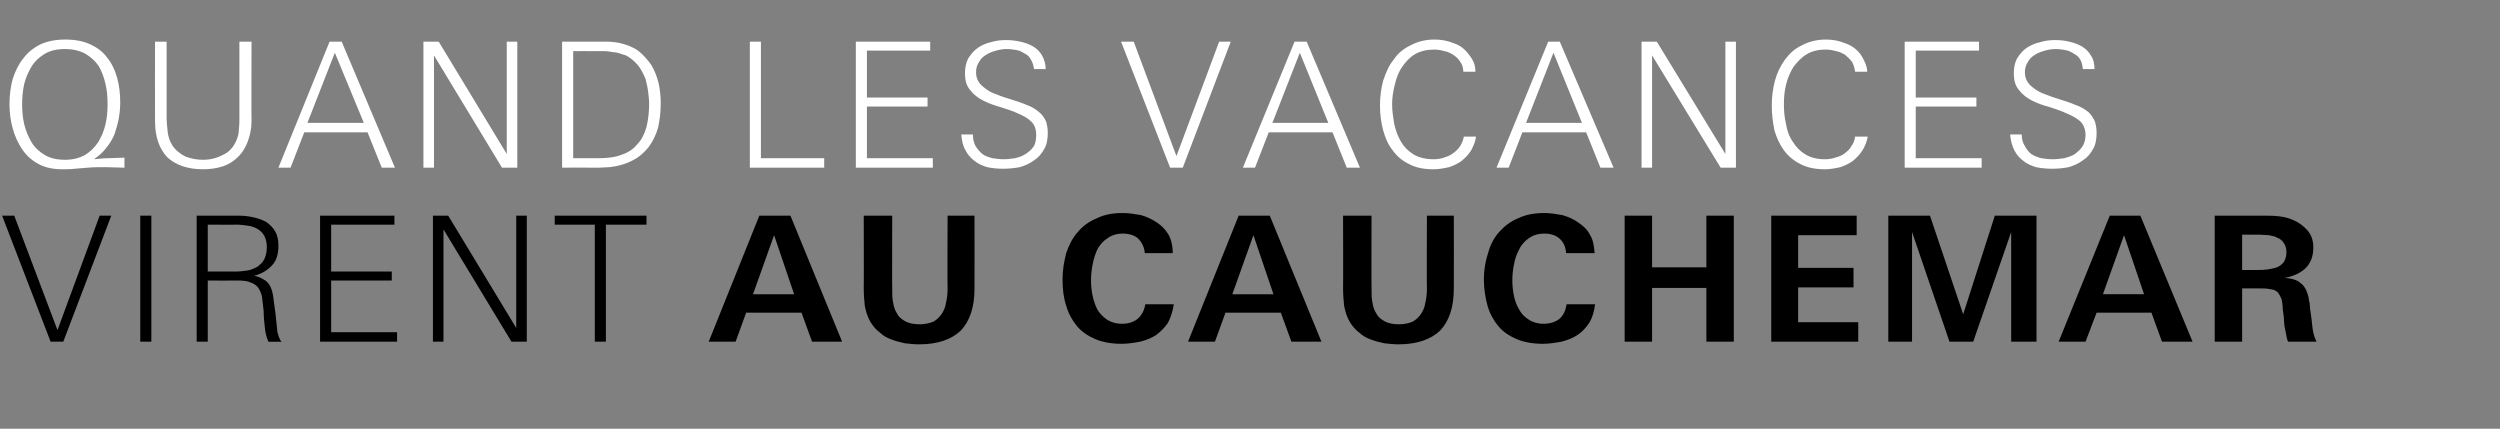
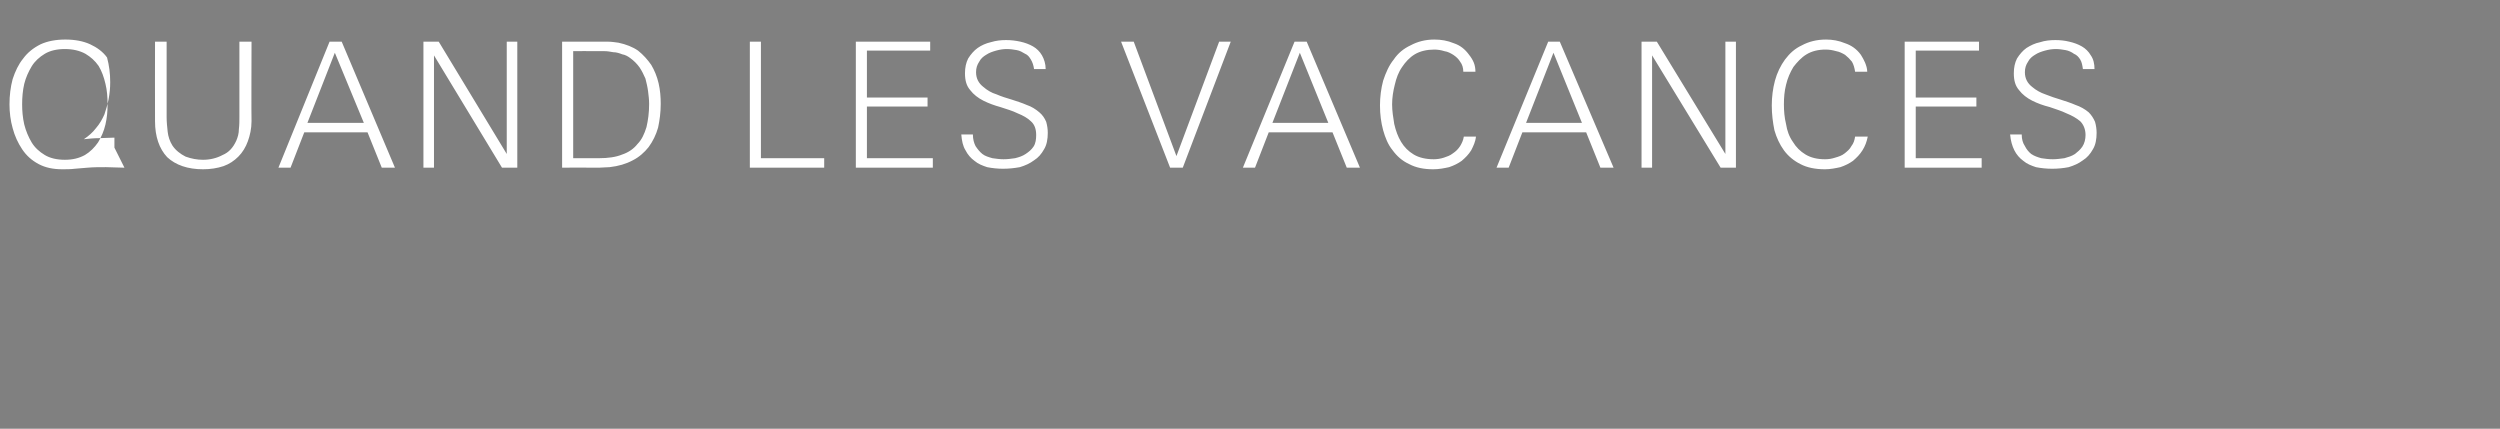
<svg xmlns="http://www.w3.org/2000/svg" version="1.1" width="474.1px" height="81.3px" viewBox="0 -3 474.1 81.3" style="top:-3px">
  <rect x="0" y="-3" width="474.1" height="81.3" fill="#808080" stroke="none" />
  <desc>Quand les vacances virent au cauchemar</desc>
  <defs />
  <g id="Polygon456831">
-     <path d="m12 61.8l-2.4 0l-9.2-23.9l2.3 0l8.2 21.7l8-21.7l2.2 0l-9.1 23.9zm14.6 0l0-23.9l2.1 0l0 23.9l-2.1 0zm24.3 0c-.4-.9-.6-1.8-.7-2.9c-.1-1-.2-1.9-.2-2.9c-.1-1-.2-1.8-.3-2.6c-.1-.7-.4-1.3-.7-1.8c-.3-.4-.8-.8-1.4-1c-.6-.3-1.5-.4-2.5-.4c-.03.03-5.7 0-5.7 0l0 11.6l-2.1 0l0-23.9c0 0 8.01-.01 8 0c.9 0 1.8.1 2.7.3c.9.2 1.8.5 2.5.9c.7.5 1.3 1.1 1.7 1.8c.4.7.6 1.6.6 2.7c0 1.6-.4 2.9-1.2 3.7c-.8.9-1.9 1.6-3.4 2c.7.1 1.3.4 1.8.7c.6.3 1 .8 1.3 1.4c.3.6.5 1.5.6 2.5c.1 1 .3 2 .4 3.1c.1 1 .2 2 .3 2.9c.2.8.4 1.5.8 1.9c0 0-2.5 0-2.5 0zm-.3-17.9c0-.9-.2-1.7-.5-2.2c-.3-.6-.8-1-1.3-1.3c-.5-.3-1.1-.5-1.8-.6c-.7-.1-1.5-.2-2.2-.2c0 .04-5.4 0-5.4 0l0 8.9c0 0 5.23-.02 5.2 0c.8 0 1.6-.1 2.3-.2c.7-.1 1.3-.4 1.9-.7c.5-.4 1-.8 1.3-1.4c.3-.6.5-1.4.5-2.3zm10.1 17.9l0-23.9l14.1 0l0 1.7l-12 0l0 8.9l11.5 0l0 1.7l-11.5 0l0 9.8l12.5 0l0 1.8l-14.6 0zm36.3 0l-12.9-21.3l0 21.3l-2 0l0-23.9l2.9 0l12.9 21.3l0-21.3l2 0l0 23.9l-2.9 0zm17.9-22.2l0 22.2l-2.1 0l0-22.2l-7.6 0l0-1.7l17.4 0l0 1.7l-7.7 0zm39.1 22.2l-2-5.5l-10.5 0l-2 5.5l-5.1 0l9.6-23.9l5.9 0l9.8 23.9l-5.7 0zm-7.2-20.2l-4 11.2l7.8 0l-3.8-11.2zm38 10.2c0 3.5-.9 6.1-2.6 7.9c-1.8 1.7-4.4 2.6-7.9 2.6c-.9 0-1.8-.1-2.7-.2c-.9-.2-1.7-.4-2.5-.7c-.8-.3-1.6-.7-2.2-1.3c-.7-.5-1.3-1.2-1.8-2c-.6-1-.9-2.1-1.1-3.1c-.1-1-.2-2.1-.2-3.3c.04-.01 0-13.8 0-13.8l5.4 0c0 0-.04 14.05 0 14c0 1 0 1.8.2 2.6c.1.8.4 1.5.8 2.1c.3.6.9 1 1.6 1.4c.6.3 1.5.5 2.6.5c1 0 1.9-.2 2.6-.5c.7-.4 1.2-.9 1.6-1.5c.4-.6.7-1.3.8-2.1c.2-.8.3-1.7.3-2.6c-.05.02 0-13.9 0-13.9l5.1 0c0 0 .03 13.92 0 13.9zm37.8 2.9c-.2 1.4-.6 2.5-1.1 3.5c-.6.9-1.4 1.7-2.2 2.3c-.9.6-1.9 1-3.1 1.3c-1.1.2-2.3.4-3.5.4c-1.9 0-3.6-.3-5-.9c-1.4-.6-2.6-1.4-3.5-2.5c-.9-1.1-1.6-2.4-2-3.8c-.5-1.5-.7-3.2-.7-5c0-1.8.3-3.5.7-5c.5-1.5 1.2-2.9 2.2-4c.9-1.1 2.1-2 3.6-2.6c1.4-.7 3-1 4.9-1c1.2 0 2.4.2 3.5.4c1.1.3 2.1.8 3 1.4c.9.6 1.6 1.3 2.2 2.3c.5.9.8 2.1.8 3.5c0 0-5.3 0-5.3 0c-.1-1.2-.6-2.1-1.3-2.8c-.7-.6-1.7-.9-2.9-.9c-1.1 0-2.1.3-2.9.9c-.8.5-1.4 1.2-1.9 2.1c-.4.9-.7 1.8-.9 2.9c-.2 1-.3 2-.3 3c0 .9.1 1.9.3 2.9c.2.9.5 1.8.9 2.6c.5.8 1.1 1.4 1.8 1.9c.8.5 1.7.8 2.9.8c1.2 0 2.1-.3 2.9-.9c.8-.7 1.3-1.6 1.5-2.8c0 0 5.4 0 5.4 0zm22.3 7.1l-2-5.5l-10.5 0l-2 5.5l-5.1 0l9.6-23.9l5.9 0l9.8 23.9l-5.7 0zm-7.2-20.2l-4 11.2l7.8 0l-3.8-11.2zm38 10.2c0 3.5-.9 6.1-2.6 7.9c-1.8 1.7-4.4 2.6-7.9 2.6c-.9 0-1.8-.1-2.7-.2c-.9-.2-1.7-.4-2.5-.7c-.8-.3-1.6-.7-2.2-1.3c-.7-.5-1.3-1.2-1.8-2c-.6-1-.9-2.1-1.1-3.1c-.1-1-.2-2.1-.2-3.3c.04-.01 0-13.8 0-13.8l5.4 0c0 0-.04 14.05 0 14c0 1 0 1.8.2 2.6c.1.8.4 1.5.8 2.1c.3.6.9 1 1.6 1.4c.6.3 1.5.5 2.6.5c1 0 1.9-.2 2.6-.5c.7-.4 1.2-.9 1.6-1.5c.4-.6.7-1.3.8-2.1c.2-.8.3-1.7.3-2.6c-.05.02 0-13.9 0-13.9l5.1 0c0 0 .03 13.92 0 13.9zm26.8 2.9c-.2 1.4-.5 2.5-1.1 3.5c-.6.9-1.3 1.7-2.2 2.3c-.9.6-1.9 1-3.1 1.3c-1.1.2-2.3.4-3.5.4c-1.9 0-3.6-.3-5-.9c-1.4-.6-2.6-1.4-3.5-2.5c-.9-1.1-1.6-2.4-2-3.8c-.4-1.5-.7-3.2-.7-5c0-1.8.3-3.5.8-5c.4-1.5 1.1-2.9 2.1-4c1-1.1 2.1-2 3.6-2.6c1.4-.7 3.1-1 5-1c1.1 0 2.3.2 3.4.4c1.1.3 2.2.8 3 1.4c.9.6 1.7 1.3 2.2 2.3c.6.9.8 2.1.9 3.5c0 0-5.4 0-5.4 0c-.1-1.2-.5-2.1-1.3-2.8c-.7-.6-1.7-.9-2.8-.9c-1.2 0-2.2.3-3 .9c-.7.5-1.4 1.2-1.8 2.1c-.5.9-.8 1.8-1 2.9c-.2 1-.3 2-.3 3c0 .9.1 1.9.3 2.9c.2.9.5 1.8 1 2.6c.4.8 1 1.4 1.8 1.9c.7.5 1.7.8 2.8.8c1.2 0 2.2-.3 3-.9c.8-.7 1.2-1.6 1.4-2.8c0 0 5.4 0 5.4 0zm21.1 7.1l0-10.2l-10.3 0l0 10.2l-5.2 0l0-23.9l5.2 0l0 9.8l10.3 0l0-9.8l5.2 0l0 23.9l-5.2 0zm12.3 0l0-23.9l16.2 0l0 3.7l-11.1 0l0 6.2l10.5 0l0 3.7l-10.5 0l0 6.6l11.4 0l0 3.7l-16.5 0zm45.5 0l0-20.8l-7.2 20.8l-4.5 0l-7.1-20.8l0 20.8l-4.5 0l0-23.9l7.9 0l6.3 18.7l6-18.7l7.9 0l0 23.9l-4.8 0zm28.6 0l-2-5.5l-10.4 0l-2.1 5.5l-5.1 0l9.7-23.9l5.8 0l9.9 23.9l-5.8 0zm-7.2-20.2l-4 11.2l7.8 0l-3.8-11.2zm31.1 20.2c-.2-.5-.3-1-.4-1.6c-.1-.5-.2-1-.3-1.5c0-.5-.1-1-.1-1.6c-.1-.5-.1-1-.2-1.5c0-.7-.1-1.3-.2-1.8c-.2-.5-.4-.9-.7-1.3c-.3-.3-.6-.5-1.1-.6c-.5-.1-1.1-.2-1.9-.2c0-.01-3.8 0-3.8 0l0 10.1l-5.2 0l0-23.9c0 0 9.12-.01 9.1 0c1 0 2 0 2.9.1c1 .1 1.9.3 2.8.7c1.2.5 2.1 1.2 2.8 2c.7.8 1.1 1.9 1.1 3.2c0 1.7-.5 3-1.5 4c-1 .9-2.3 1.5-3.9 1.8c0 0 0 0 0 0c1.3.1 2.4.4 3 1c.7.5 1.2 1.4 1.5 2.7c0 .3.1.7.2 1.1c0 .4.1.8.1 1.2c.2 1.1.3 2.1.4 3.1c.1 1 .3 2 .8 3c0 0-5.4 0-5.4 0zm-.3-17c0-.7-.2-1.3-.5-1.7c-.3-.5-.7-.8-1.2-1c-.5-.3-1.1-.4-1.7-.5c-.6 0-1.2-.1-1.8-.1c.04.02-3.2 0-3.2 0l0 6.7c0 0 2.88-.01 2.9 0c.6 0 1.2 0 1.9-.1c.6-.1 1.2-.2 1.8-.4c.5-.2 1-.6 1.3-1c.3-.5.5-1.1.5-1.9z" stroke="none" fill="#000" />
-   </g>
+     </g>
  <g id="Polygon456830">
-     <path d="m23.6 28.8c-1.2 0-2.4-.1-3.5-.1c-1.2 0-2.4 0-3.5.1c-.8.1-1.6.1-2.4.2c-.8.1-1.6.1-2.4.1c-1.7 0-3.2-.3-4.5-1c-1.3-.7-2.3-1.6-3.1-2.8c-.8-1.2-1.4-2.5-1.8-4c-.4-1.4-.6-3-.6-4.5c0-1.7.2-3.3.6-4.8c.5-1.5 1.1-2.8 2-3.9c.8-1.1 1.9-2 3.3-2.7c1.3-.6 2.9-.9 4.7-.9c1.8 0 3.4.3 4.7.9c1.3.6 2.4 1.4 3.2 2.5c.9 1.1 1.5 2.4 1.9 3.8c.4 1.5.6 3 .6 4.7c0 1.1-.1 2.1-.3 3.2c-.2 1-.5 2-.8 2.9c-.4.9-.9 1.8-1.6 2.6c-.6.8-1.4 1.5-2.3 2.1c1-.1 1.9-.2 2.9-.2c.9 0 1.9-.1 2.9-.1c0 0 0 1.9 0 1.9zm-3.2-12c0-1.4-.1-2.7-.4-3.9c-.3-1.3-.7-2.4-1.3-3.4c-.7-1-1.5-1.7-2.5-2.3c-1.1-.6-2.4-.9-3.9-.9c-1.5 0-2.8.3-3.8.9c-1 .6-1.9 1.4-2.5 2.4c-.6 1-1.1 2.1-1.4 3.3c-.3 1.3-.4 2.6-.4 3.9c0 1.2.1 2.5.4 3.8c.3 1.2.8 2.4 1.4 3.4c.6 1 1.5 1.8 2.5 2.4c1 .6 2.3.9 3.8.9c1.5 0 2.7-.3 3.8-.9c1-.6 1.8-1.4 2.5-2.4c.6-1 1.1-2.1 1.4-3.4c.3-1.3.4-2.5.4-3.8zm27.3 3.2c0 1.4-.3 2.7-.7 3.8c-.4 1.1-1 2.1-1.8 2.9c-.8.8-1.7 1.4-2.8 1.8c-1.2.4-2.5.6-3.9.6c-2.9 0-5.2-.8-6.8-2.3c-1.5-1.6-2.3-3.9-2.3-6.8c-.03-.03 0-15.1 0-15.1l2.2 0c0 0 .01 14.31 0 14.3c0 .9.1 1.9.2 2.8c.1.9.4 1.8.9 2.6c.6.9 1.5 1.6 2.5 2.1c1.1.4 2.2.6 3.3.6c1.3 0 2.6-.3 3.7-.9c1.2-.5 2-1.4 2.6-2.7c.3-.7.5-1.4.5-2.2c.1-.8.1-1.6.1-2.3c.01.01 0-14.3 0-14.3l2.3 0c0 0-.05 15.07 0 15.1zm24.7 8.8l-2.7-6.7l-12 0l-2.6 6.7l-2.3 0l9.7-23.9l2.3 0l10.1 23.9l-2.5 0zm-8.9-21.8l-5.2 13.3l10.7 0l-5.5-13.3zm31.7 21.8l-12.9-21.3l0 21.3l-2 0l0-23.9l2.9 0l12.9 21.3l0-21.3l2 0l0 23.9l-2.9 0zm30.1-12.1c0 1.6-.2 3.1-.5 4.5c-.4 1.4-1 2.6-1.8 3.7c-.8 1-1.8 1.9-3 2.5c-1.3.7-2.7 1.1-4.4 1.3c-.7 0-1.4.1-2 .1c-.7 0-1.4 0-2 0c-.03-.05-5 0-5 0l0-23.9c0 0 6.42-.01 6.4 0c.7 0 1.4 0 2.2 0c.7 0 1.4.1 2.1.2c1.4.3 2.7.8 3.7 1.5c1 .8 1.8 1.7 2.5 2.7c.6 1 1.1 2.2 1.4 3.5c.3 1.3.4 2.6.4 3.9zm-2.2 0c0-.8-.1-1.6-.2-2.4c-.1-.8-.3-1.6-.5-2.4c-.3-.7-.7-1.5-1.1-2.1c-.5-.7-1.1-1.3-1.8-1.8c-.4-.3-.9-.6-1.5-.7c-.5-.2-1.1-.4-1.7-.4c-.6-.1-1.1-.2-1.7-.2c-.6 0-1.2 0-1.7 0c-.03-.03-4.2 0-4.2 0l0 20.3c0 0 4.86 0 4.9 0c1.7 0 3.2-.2 4.4-.7c1.2-.4 2.2-1.1 2.9-2c.8-.8 1.3-1.9 1.7-3.2c.3-1.3.5-2.7.5-4.4zm19.1 12.1l0-23.9l2.1 0l0 22.1l12 0l0 1.8l-14.1 0zm20.1 0l0-23.9l14.1 0l0 1.7l-12 0l0 8.9l11.5 0l0 1.7l-11.5 0l0 9.8l12.5 0l0 1.8l-14.6 0zm36.4-6.6c0 1.2-.2 2.3-.7 3.1c-.5.9-1.1 1.6-1.9 2.1c-.8.6-1.7 1-2.7 1.3c-1.1.2-2.1.3-3.2.3c-1 0-2-.1-3-.3c-.9-.3-1.7-.6-2.4-1.2c-.7-.5-1.3-1.2-1.7-2c-.5-.8-.7-1.8-.8-3c0 0 2.2 0 2.2 0c0 .9.2 1.6.5 2.2c.4.6.8 1.1 1.3 1.5c.5.4 1.2.6 1.9.8c.7.1 1.4.2 2.1.2c.8 0 1.5-.1 2.2-.2c.8-.2 1.4-.4 2-.8c.6-.4 1.1-.8 1.5-1.4c.4-.6.5-1.4.5-2.2c0-1.1-.3-2-1-2.6c-.6-.6-1.5-1.1-2.5-1.5c-1-.5-2.1-.8-3.3-1.2c-1.1-.3-2.2-.7-3.2-1.2c-1-.5-1.9-1.2-2.5-2c-.7-.8-1-1.8-1-3.2c0-1.1.2-2 .6-2.8c.5-.8 1.1-1.5 1.8-2c.7-.5 1.6-.9 2.5-1.1c1-.3 1.9-.4 2.9-.4c.9 0 1.8.1 2.7.3c.9.2 1.7.5 2.4.9c.7.4 1.3 1 1.7 1.7c.4.7.7 1.6.7 2.6c0 0-2.2 0-2.2 0c-.1-.7-.3-1.3-.6-1.8c-.3-.5-.6-.9-1.1-1.1c-.5-.3-1-.6-1.6-.7c-.6-.1-1.2-.2-1.9-.2c-.6 0-1.3.1-2 .3c-.7.2-1.3.4-1.9.8c-.5.3-1 .7-1.3 1.3c-.4.6-.6 1.2-.6 2c0 1.2.5 2.1 1.4 2.8c.7.6 1.5 1.1 2.5 1.4c.9.4 1.9.7 2.9 1c.9.3 1.9.6 2.8 1c.9.3 1.7.8 2.4 1.4c.6.5 1 1.1 1.3 1.8c.2.7.3 1.4.3 2.1zm25.6 6.6l-2.4 0l-9.3-23.9l2.4 0l8.1 21.7l8.1-21.7l2.2 0l-9.1 23.9zm31.1 0l-2.7-6.7l-12.1 0l-2.6 6.7l-2.3 0l9.8-23.9l2.3 0l10.1 23.9l-2.5 0zm-8.9-21.8l-5.2 13.3l10.6 0l-5.4-13.3zm33.4 15.9c-.1 1-.5 1.8-.9 2.6c-.5.8-1.1 1.4-1.8 2c-.7.5-1.5.9-2.4 1.2c-.9.2-1.9.4-3 .4c-1.8 0-3.3-.3-4.6-1c-1.3-.6-2.3-1.5-3.1-2.6c-.9-1.1-1.4-2.4-1.8-3.8c-.4-1.5-.6-3-.6-4.7c0-1.6.2-3.2.6-4.7c.5-1.5 1.1-2.9 2-4c.8-1.2 1.9-2.1 3.2-2.7c1.3-.7 2.8-1.1 4.5-1.1c1.3 0 2.5.2 3.7.7c1.2.4 2.1 1.1 2.9 2.2c.4.5.7 1 .9 1.5c.2.5.3 1.1.3 1.7c0 0-2.3 0-2.3 0c0-.7-.2-1.4-.6-1.9c-.3-.5-.7-.9-1.3-1.3c-.5-.3-1-.6-1.7-.7c-.6-.2-1.3-.3-1.9-.3c-1.4 0-2.7.3-3.7.9c-1 .6-1.8 1.5-2.4 2.4c-.7 1-1.1 2.1-1.4 3.4c-.3 1.2-.5 2.4-.5 3.7c0 1.2.2 2.5.4 3.7c.3 1.3.7 2.4 1.3 3.4c.6 1 1.4 1.8 2.4 2.4c1 .6 2.3.9 3.8.9c.6 0 1.3-.1 1.9-.3c.6-.2 1.2-.4 1.7-.8c.6-.4 1-.8 1.4-1.4c.3-.5.6-1.1.7-1.8c0 0 2.3 0 2.3 0zm23.6 5.9l-2.7-6.7l-12.1 0l-2.6 6.7l-2.3 0l9.8-23.9l2.2 0l10.2 23.9l-2.5 0zm-8.9-21.8l-5.2 13.3l10.6 0l-5.4-13.3zm31.7 21.8l-13-21.3l0 21.3l-2 0l0-23.9l2.9 0l13 21.3l0-21.3l2 0l0 23.9l-2.9 0zm27.9-5.9c-.2 1-.5 1.8-1 2.6c-.5.8-1.1 1.4-1.8 2c-.7.5-1.5.9-2.4 1.2c-.9.2-1.9.4-2.9.4c-1.8 0-3.4-.3-4.7-1c-1.2-.6-2.3-1.5-3.1-2.6c-.8-1.1-1.4-2.4-1.8-3.8c-.3-1.5-.5-3-.5-4.7c0-1.6.2-3.2.6-4.7c.4-1.5 1.1-2.9 1.9-4c.9-1.2 1.9-2.1 3.2-2.7c1.3-.7 2.8-1.1 4.6-1.1c1.2 0 2.4.2 3.6.7c1.2.4 2.2 1.1 3 2.2c.3.5.6 1 .8 1.5c.2.5.4 1.1.4 1.7c0 0-2.3 0-2.3 0c-.1-.7-.3-1.4-.6-1.9c-.4-.5-.8-.9-1.3-1.3c-.5-.3-1.1-.6-1.7-.7c-.7-.2-1.3-.3-2-.3c-1.4 0-2.6.3-3.6.9c-1 .6-1.8 1.5-2.5 2.4c-.6 1-1.1 2.1-1.4 3.4c-.3 1.2-.4 2.4-.4 3.7c0 1.2.1 2.5.4 3.7c.2 1.3.6 2.4 1.3 3.4c.6 1 1.4 1.8 2.4 2.4c1 .6 2.2.9 3.7.9c.7 0 1.3-.1 1.9-.3c.7-.2 1.3-.4 1.8-.8c.5-.4 1-.8 1.3-1.4c.4-.5.6-1.1.7-1.8c0 0 2.4 0 2.4 0zm7 5.9l0-23.9l14.1 0l0 1.7l-12 0l0 8.9l11.5 0l0 1.7l-11.5 0l0 9.8l12.5 0l0 1.8l-14.6 0zm36.4-6.6c0 1.2-.2 2.3-.7 3.1c-.5.9-1.1 1.6-1.9 2.1c-.8.6-1.7 1-2.7 1.3c-1 .2-2.1.3-3.1.3c-1.1 0-2.1-.1-3.1-.3c-.9-.3-1.7-.6-2.4-1.2c-.7-.5-1.3-1.2-1.7-2c-.4-.8-.7-1.8-.8-3c0 0 2.2 0 2.2 0c0 .9.2 1.6.6 2.2c.3.6.7 1.1 1.2 1.5c.6.4 1.2.6 1.9.8c.7.1 1.4.2 2.2.2c.7 0 1.4-.1 2.2-.2c.7-.2 1.4-.4 2-.8c.5-.4 1-.8 1.4-1.4c.4-.6.6-1.4.6-2.2c0-1.1-.4-2-1-2.6c-.7-.6-1.6-1.1-2.6-1.5c-1-.5-2.1-.8-3.2-1.2c-1.2-.3-2.3-.7-3.3-1.2c-1-.5-1.9-1.2-2.5-2c-.7-.8-1-1.8-1-3.2c0-1.1.2-2 .6-2.8c.5-.8 1.1-1.5 1.8-2c.8-.5 1.6-.9 2.6-1.1c.9-.3 1.9-.4 2.9-.4c.9 0 1.8.1 2.6.3c.9.2 1.7.5 2.4.9c.7.4 1.3 1 1.7 1.7c.5.7.7 1.6.7 2.6c0 0-2.2 0-2.2 0c-.1-.7-.2-1.3-.5-1.8c-.3-.5-.7-.9-1.2-1.1c-.4-.3-1-.6-1.6-.7c-.6-.1-1.2-.2-1.8-.2c-.7 0-1.4.1-2.1.3c-.7.2-1.3.4-1.9.8c-.5.3-1 .7-1.3 1.3c-.4.6-.6 1.2-.6 2c0 1.2.5 2.1 1.4 2.8c.7.6 1.6 1.1 2.5 1.4c1 .4 1.9.7 2.9 1c.9.3 1.9.6 2.8 1c.9.3 1.8.8 2.5 1.4c.5.5.9 1.1 1.2 1.8c.2.7.3 1.4.3 2.1z" stroke="none" fill="#fff" />
+     <path d="m23.6 28.8c-1.2 0-2.4-.1-3.5-.1c-1.2 0-2.4 0-3.5.1c-.8.1-1.6.1-2.4.2c-.8.1-1.6.1-2.4.1c-1.7 0-3.2-.3-4.5-1c-1.3-.7-2.3-1.6-3.1-2.8c-.8-1.2-1.4-2.5-1.8-4c-.4-1.4-.6-3-.6-4.5c0-1.7.2-3.3.6-4.8c.5-1.5 1.1-2.8 2-3.9c.8-1.1 1.9-2 3.3-2.7c1.3-.6 2.9-.9 4.7-.9c1.8 0 3.4.3 4.7.9c1.3.6 2.4 1.4 3.2 2.5c.4 1.5.6 3 .6 4.7c0 1.1-.1 2.1-.3 3.2c-.2 1-.5 2-.8 2.9c-.4.9-.9 1.8-1.6 2.6c-.6.8-1.4 1.5-2.3 2.1c1-.1 1.9-.2 2.9-.2c.9 0 1.9-.1 2.9-.1c0 0 0 1.9 0 1.9zm-3.2-12c0-1.4-.1-2.7-.4-3.9c-.3-1.3-.7-2.4-1.3-3.4c-.7-1-1.5-1.7-2.5-2.3c-1.1-.6-2.4-.9-3.9-.9c-1.5 0-2.8.3-3.8.9c-1 .6-1.9 1.4-2.5 2.4c-.6 1-1.1 2.1-1.4 3.3c-.3 1.3-.4 2.6-.4 3.9c0 1.2.1 2.5.4 3.8c.3 1.2.8 2.4 1.4 3.4c.6 1 1.5 1.8 2.5 2.4c1 .6 2.3.9 3.8.9c1.5 0 2.7-.3 3.8-.9c1-.6 1.8-1.4 2.5-2.4c.6-1 1.1-2.1 1.4-3.4c.3-1.3.4-2.5.4-3.8zm27.3 3.2c0 1.4-.3 2.7-.7 3.8c-.4 1.1-1 2.1-1.8 2.9c-.8.8-1.7 1.4-2.8 1.8c-1.2.4-2.5.6-3.9.6c-2.9 0-5.2-.8-6.8-2.3c-1.5-1.6-2.3-3.9-2.3-6.8c-.03-.03 0-15.1 0-15.1l2.2 0c0 0 .01 14.31 0 14.3c0 .9.1 1.9.2 2.8c.1.9.4 1.8.9 2.6c.6.9 1.5 1.6 2.5 2.1c1.1.4 2.2.6 3.3.6c1.3 0 2.6-.3 3.7-.9c1.2-.5 2-1.4 2.6-2.7c.3-.7.5-1.4.5-2.2c.1-.8.1-1.6.1-2.3c.01.01 0-14.3 0-14.3l2.3 0c0 0-.05 15.07 0 15.1zm24.7 8.8l-2.7-6.7l-12 0l-2.6 6.7l-2.3 0l9.7-23.9l2.3 0l10.1 23.9l-2.5 0zm-8.9-21.8l-5.2 13.3l10.7 0l-5.5-13.3zm31.7 21.8l-12.9-21.3l0 21.3l-2 0l0-23.9l2.9 0l12.9 21.3l0-21.3l2 0l0 23.9l-2.9 0zm30.1-12.1c0 1.6-.2 3.1-.5 4.5c-.4 1.4-1 2.6-1.8 3.7c-.8 1-1.8 1.9-3 2.5c-1.3.7-2.7 1.1-4.4 1.3c-.7 0-1.4.1-2 .1c-.7 0-1.4 0-2 0c-.03-.05-5 0-5 0l0-23.9c0 0 6.42-.01 6.4 0c.7 0 1.4 0 2.2 0c.7 0 1.4.1 2.1.2c1.4.3 2.7.8 3.7 1.5c1 .8 1.8 1.7 2.5 2.7c.6 1 1.1 2.2 1.4 3.5c.3 1.3.4 2.6.4 3.9zm-2.2 0c0-.8-.1-1.6-.2-2.4c-.1-.8-.3-1.6-.5-2.4c-.3-.7-.7-1.5-1.1-2.1c-.5-.7-1.1-1.3-1.8-1.8c-.4-.3-.9-.6-1.5-.7c-.5-.2-1.1-.4-1.7-.4c-.6-.1-1.1-.2-1.7-.2c-.6 0-1.2 0-1.7 0c-.03-.03-4.2 0-4.2 0l0 20.3c0 0 4.86 0 4.9 0c1.7 0 3.2-.2 4.4-.7c1.2-.4 2.2-1.1 2.9-2c.8-.8 1.3-1.9 1.7-3.2c.3-1.3.5-2.7.5-4.4zm19.1 12.1l0-23.9l2.1 0l0 22.1l12 0l0 1.8l-14.1 0zm20.1 0l0-23.9l14.1 0l0 1.7l-12 0l0 8.9l11.5 0l0 1.7l-11.5 0l0 9.8l12.5 0l0 1.8l-14.6 0zm36.4-6.6c0 1.2-.2 2.3-.7 3.1c-.5.9-1.1 1.6-1.9 2.1c-.8.6-1.7 1-2.7 1.3c-1.1.2-2.1.3-3.2.3c-1 0-2-.1-3-.3c-.9-.3-1.7-.6-2.4-1.2c-.7-.5-1.3-1.2-1.7-2c-.5-.8-.7-1.8-.8-3c0 0 2.2 0 2.2 0c0 .9.2 1.6.5 2.2c.4.6.8 1.1 1.3 1.5c.5.4 1.2.6 1.9.8c.7.1 1.4.2 2.1.2c.8 0 1.5-.1 2.2-.2c.8-.2 1.4-.4 2-.8c.6-.4 1.1-.8 1.5-1.4c.4-.6.5-1.4.5-2.2c0-1.1-.3-2-1-2.6c-.6-.6-1.5-1.1-2.5-1.5c-1-.5-2.1-.8-3.3-1.2c-1.1-.3-2.2-.7-3.2-1.2c-1-.5-1.9-1.2-2.5-2c-.7-.8-1-1.8-1-3.2c0-1.1.2-2 .6-2.8c.5-.8 1.1-1.5 1.8-2c.7-.5 1.6-.9 2.5-1.1c1-.3 1.9-.4 2.9-.4c.9 0 1.8.1 2.7.3c.9.2 1.7.5 2.4.9c.7.4 1.3 1 1.7 1.7c.4.7.7 1.6.7 2.6c0 0-2.2 0-2.2 0c-.1-.7-.3-1.3-.6-1.8c-.3-.5-.6-.9-1.1-1.1c-.5-.3-1-.6-1.6-.7c-.6-.1-1.2-.2-1.9-.2c-.6 0-1.3.1-2 .3c-.7.2-1.3.4-1.9.8c-.5.3-1 .7-1.3 1.3c-.4.6-.6 1.2-.6 2c0 1.2.5 2.1 1.4 2.8c.7.6 1.5 1.1 2.5 1.4c.9.4 1.9.7 2.9 1c.9.3 1.9.6 2.8 1c.9.3 1.7.8 2.4 1.4c.6.5 1 1.1 1.3 1.8c.2.7.3 1.4.3 2.1zm25.6 6.6l-2.4 0l-9.3-23.9l2.4 0l8.1 21.7l8.1-21.7l2.2 0l-9.1 23.9zm31.1 0l-2.7-6.7l-12.1 0l-2.6 6.7l-2.3 0l9.8-23.9l2.3 0l10.1 23.9l-2.5 0zm-8.9-21.8l-5.2 13.3l10.6 0l-5.4-13.3zm33.4 15.9c-.1 1-.5 1.8-.9 2.6c-.5.8-1.1 1.4-1.8 2c-.7.5-1.5.9-2.4 1.2c-.9.2-1.9.4-3 .4c-1.8 0-3.3-.3-4.6-1c-1.3-.6-2.3-1.5-3.1-2.6c-.9-1.1-1.4-2.4-1.8-3.8c-.4-1.5-.6-3-.6-4.7c0-1.6.2-3.2.6-4.7c.5-1.5 1.1-2.9 2-4c.8-1.2 1.9-2.1 3.2-2.7c1.3-.7 2.8-1.1 4.5-1.1c1.3 0 2.5.2 3.7.7c1.2.4 2.1 1.1 2.9 2.2c.4.5.7 1 .9 1.5c.2.5.3 1.1.3 1.7c0 0-2.3 0-2.3 0c0-.7-.2-1.4-.6-1.9c-.3-.5-.7-.9-1.3-1.3c-.5-.3-1-.6-1.7-.7c-.6-.2-1.3-.3-1.9-.3c-1.4 0-2.7.3-3.7.9c-1 .6-1.8 1.5-2.4 2.4c-.7 1-1.1 2.1-1.4 3.4c-.3 1.2-.5 2.4-.5 3.7c0 1.2.2 2.5.4 3.7c.3 1.3.7 2.4 1.3 3.4c.6 1 1.4 1.8 2.4 2.4c1 .6 2.3.9 3.8.9c.6 0 1.3-.1 1.9-.3c.6-.2 1.2-.4 1.7-.8c.6-.4 1-.8 1.4-1.4c.3-.5.6-1.1.7-1.8c0 0 2.3 0 2.3 0zm23.6 5.9l-2.7-6.7l-12.1 0l-2.6 6.7l-2.3 0l9.8-23.9l2.2 0l10.2 23.9l-2.5 0zm-8.9-21.8l-5.2 13.3l10.6 0l-5.4-13.3zm31.7 21.8l-13-21.3l0 21.3l-2 0l0-23.9l2.9 0l13 21.3l0-21.3l2 0l0 23.9l-2.9 0zm27.9-5.9c-.2 1-.5 1.8-1 2.6c-.5.8-1.1 1.4-1.8 2c-.7.5-1.5.9-2.4 1.2c-.9.2-1.9.4-2.9.4c-1.8 0-3.4-.3-4.7-1c-1.2-.6-2.3-1.5-3.1-2.6c-.8-1.1-1.4-2.4-1.8-3.8c-.3-1.5-.5-3-.5-4.7c0-1.6.2-3.2.6-4.7c.4-1.5 1.1-2.9 1.9-4c.9-1.2 1.9-2.1 3.2-2.7c1.3-.7 2.8-1.1 4.6-1.1c1.2 0 2.4.2 3.6.7c1.2.4 2.2 1.1 3 2.2c.3.5.6 1 .8 1.5c.2.5.4 1.1.4 1.7c0 0-2.3 0-2.3 0c-.1-.7-.3-1.4-.6-1.9c-.4-.5-.8-.9-1.3-1.3c-.5-.3-1.1-.6-1.7-.7c-.7-.2-1.3-.3-2-.3c-1.4 0-2.6.3-3.6.9c-1 .6-1.8 1.5-2.5 2.4c-.6 1-1.1 2.1-1.4 3.4c-.3 1.2-.4 2.4-.4 3.7c0 1.2.1 2.5.4 3.7c.2 1.3.6 2.4 1.3 3.4c.6 1 1.4 1.8 2.4 2.4c1 .6 2.2.9 3.7.9c.7 0 1.3-.1 1.9-.3c.7-.2 1.3-.4 1.8-.8c.5-.4 1-.8 1.3-1.4c.4-.5.6-1.1.7-1.8c0 0 2.4 0 2.4 0zm7 5.9l0-23.9l14.1 0l0 1.7l-12 0l0 8.9l11.5 0l0 1.7l-11.5 0l0 9.8l12.5 0l0 1.8l-14.6 0zm36.4-6.6c0 1.2-.2 2.3-.7 3.1c-.5.9-1.1 1.6-1.9 2.1c-.8.6-1.7 1-2.7 1.3c-1 .2-2.1.3-3.1.3c-1.1 0-2.1-.1-3.1-.3c-.9-.3-1.7-.6-2.4-1.2c-.7-.5-1.3-1.2-1.7-2c-.4-.8-.7-1.8-.8-3c0 0 2.2 0 2.2 0c0 .9.2 1.6.6 2.2c.3.6.7 1.1 1.2 1.5c.6.4 1.2.6 1.9.8c.7.1 1.4.2 2.2.2c.7 0 1.4-.1 2.2-.2c.7-.2 1.4-.4 2-.8c.5-.4 1-.8 1.4-1.4c.4-.6.6-1.4.6-2.2c0-1.1-.4-2-1-2.6c-.7-.6-1.6-1.1-2.6-1.5c-1-.5-2.1-.8-3.2-1.2c-1.2-.3-2.3-.7-3.3-1.2c-1-.5-1.9-1.2-2.5-2c-.7-.8-1-1.8-1-3.2c0-1.1.2-2 .6-2.8c.5-.8 1.1-1.5 1.8-2c.8-.5 1.6-.9 2.6-1.1c.9-.3 1.9-.4 2.9-.4c.9 0 1.8.1 2.6.3c.9.2 1.7.5 2.4.9c.7.4 1.3 1 1.7 1.7c.5.7.7 1.6.7 2.6c0 0-2.2 0-2.2 0c-.1-.7-.2-1.3-.5-1.8c-.3-.5-.7-.9-1.2-1.1c-.4-.3-1-.6-1.6-.7c-.6-.1-1.2-.2-1.8-.2c-.7 0-1.4.1-2.1.3c-.7.2-1.3.4-1.9.8c-.5.3-1 .7-1.3 1.3c-.4.6-.6 1.2-.6 2c0 1.2.5 2.1 1.4 2.8c.7.6 1.6 1.1 2.5 1.4c1 .4 1.9.7 2.9 1c.9.3 1.9.6 2.8 1c.9.3 1.8.8 2.5 1.4c.5.5.9 1.1 1.2 1.8c.2.7.3 1.4.3 2.1z" stroke="none" fill="#fff" />
  </g>
</svg>